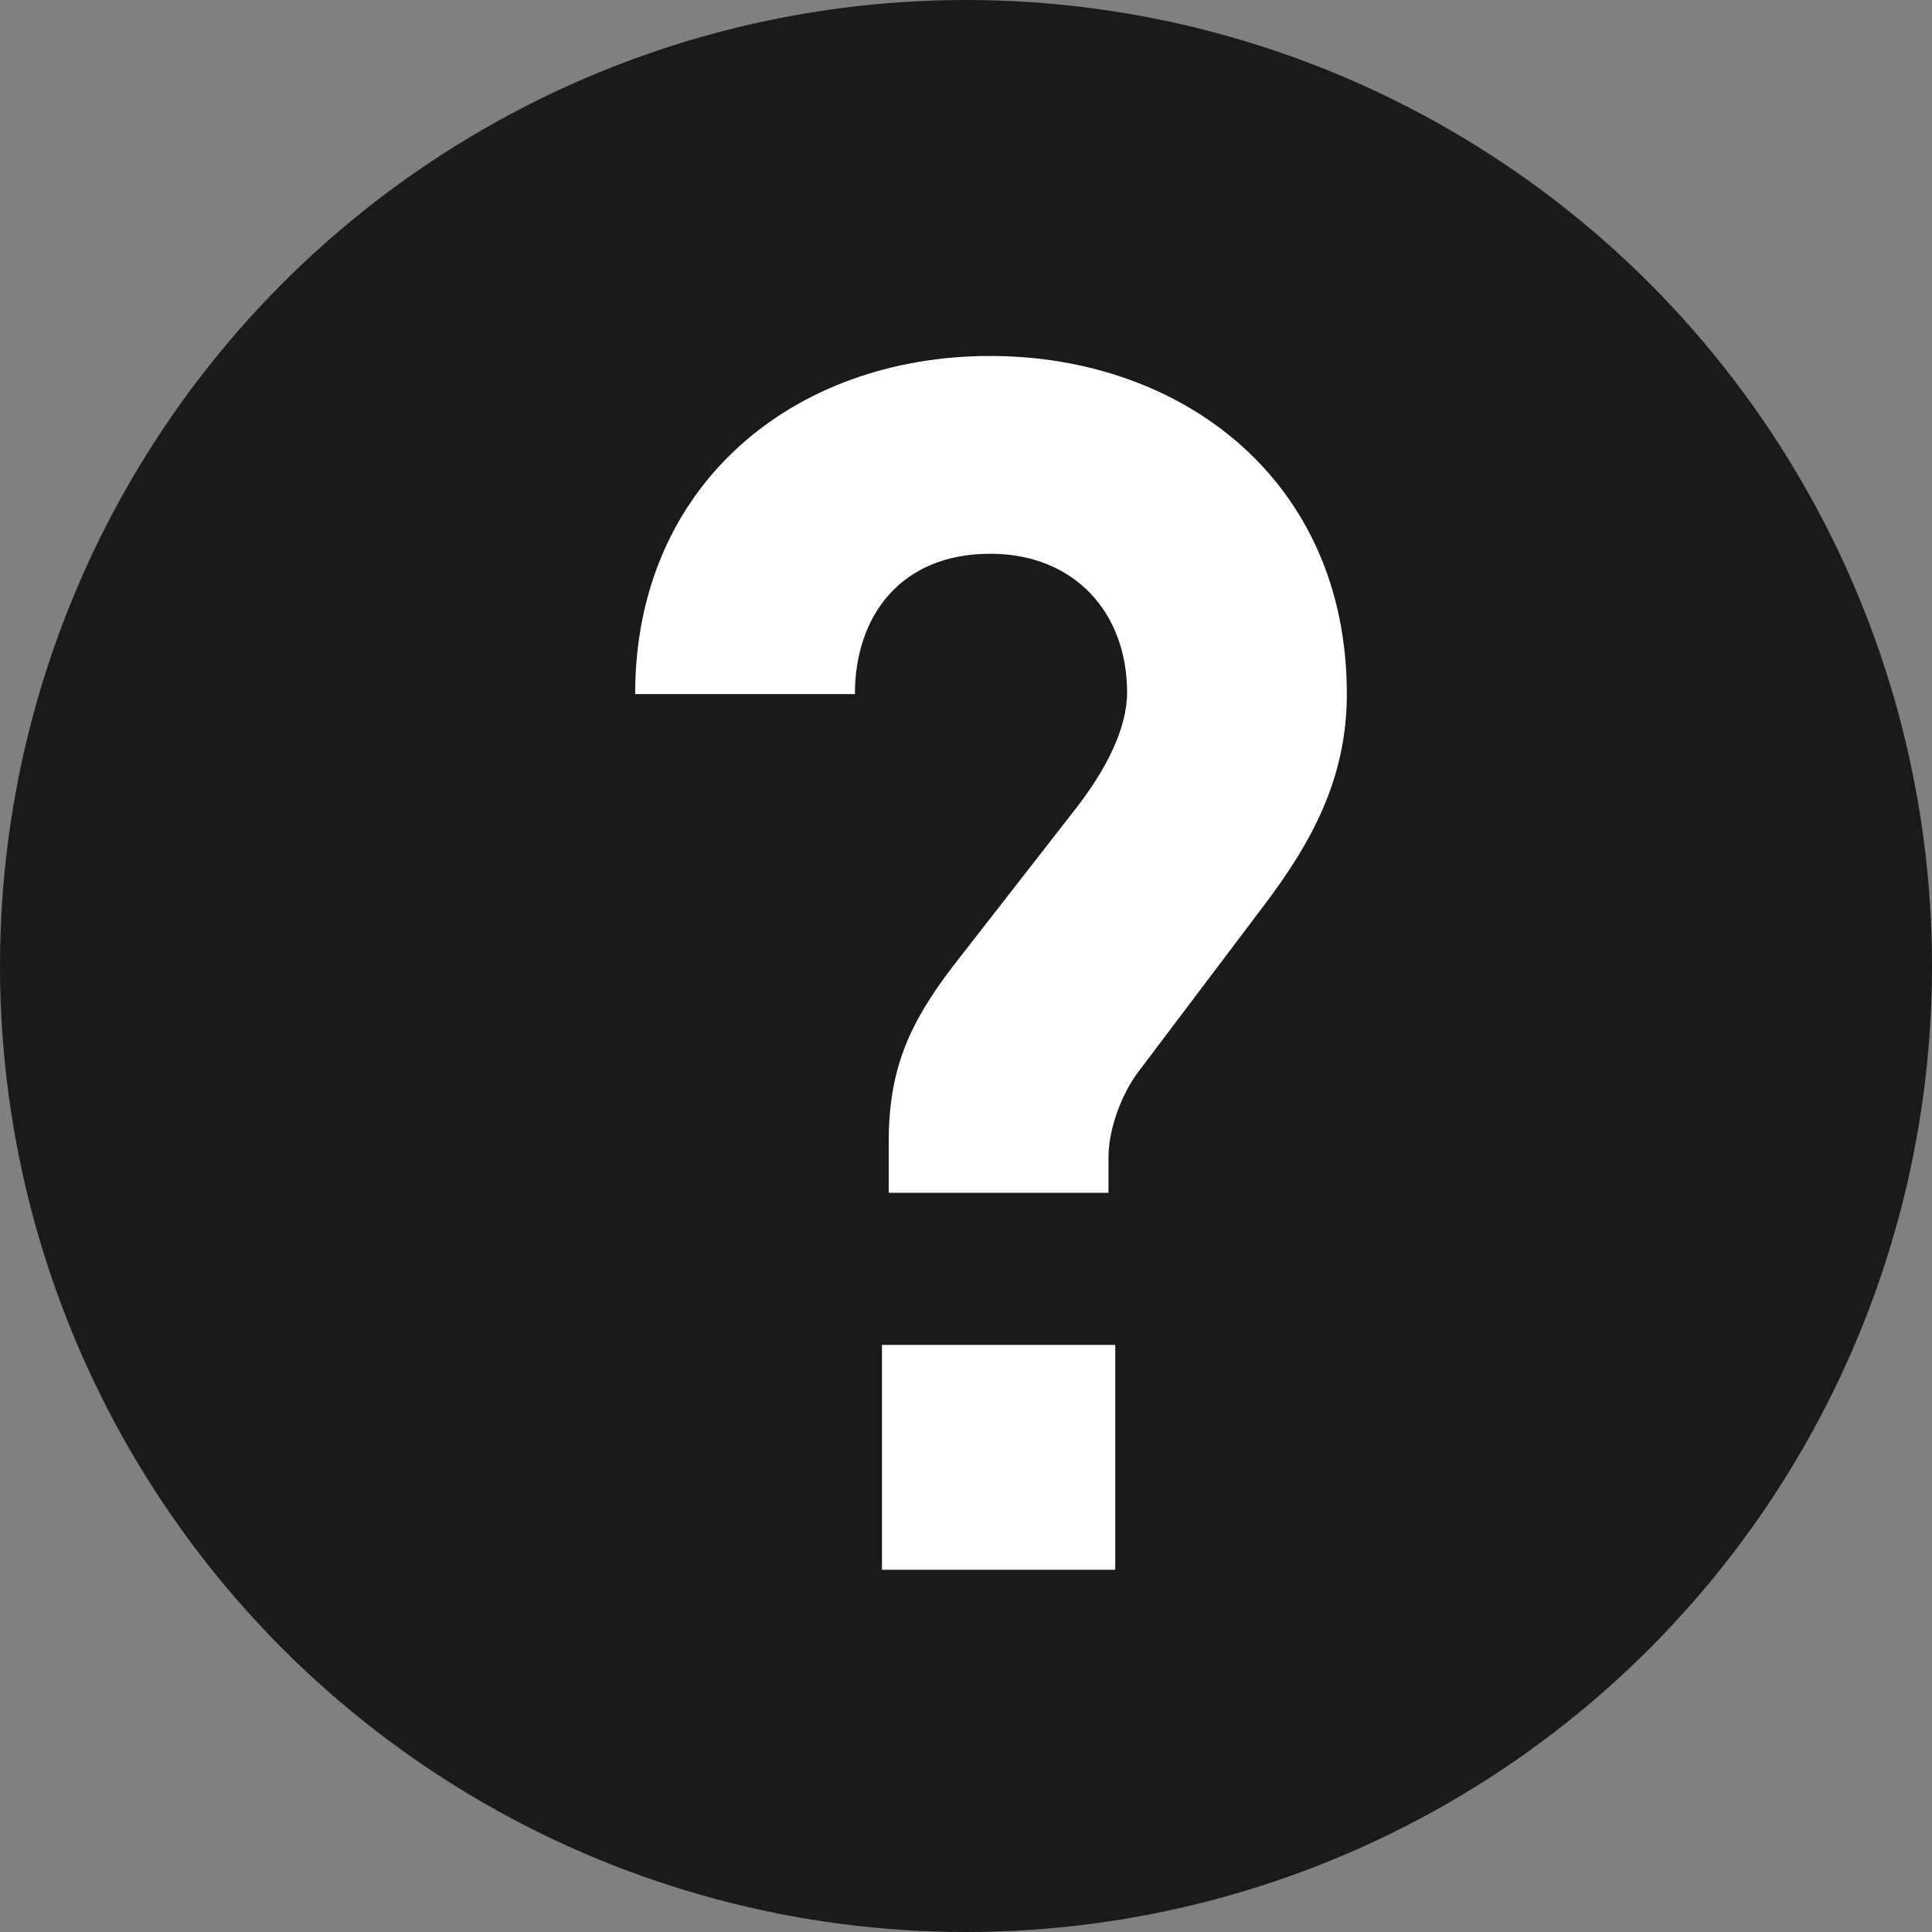
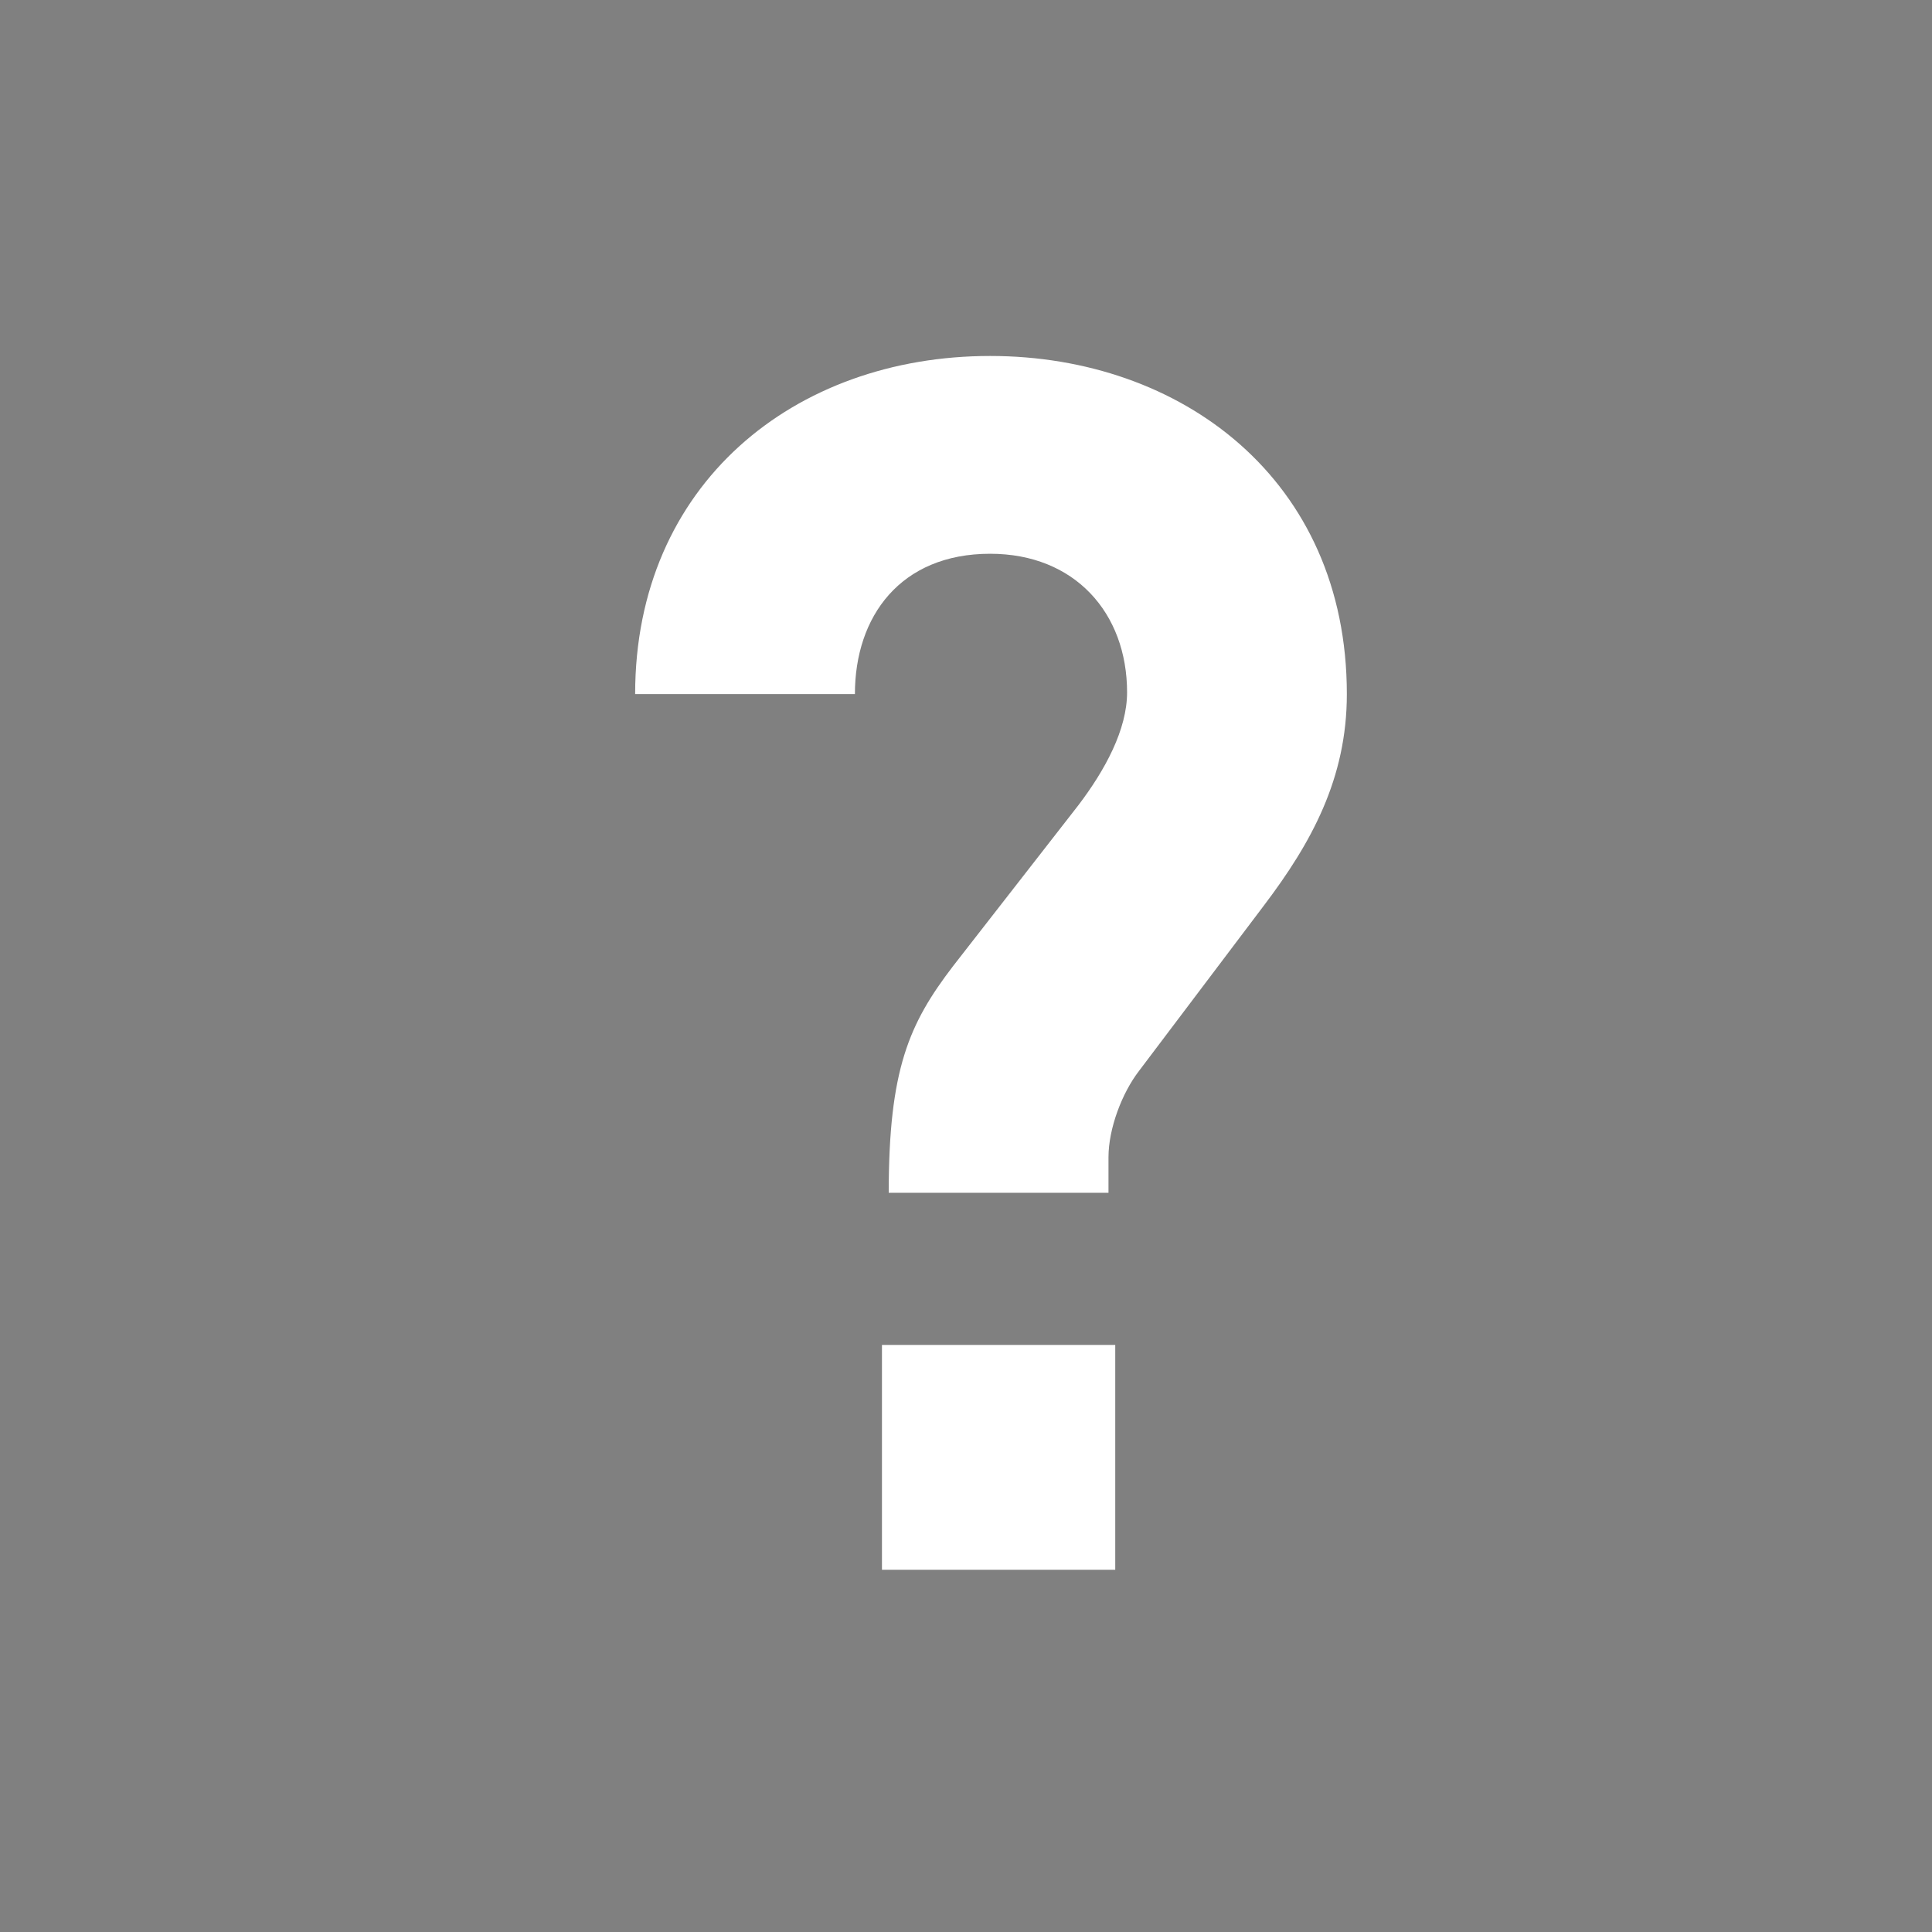
<svg xmlns="http://www.w3.org/2000/svg" width="16" height="16" viewBox="0 0 16 16" fill="none">
  <rect x="0" y="0" width="16" height="16" fill="#808080" stroke="none" />
-   <circle cx="8" cy="8" r="8" fill="#1A1A1A" />
-   <path d="M11.154 5.748C11.154 6.448 10.86 6.98 10.468 7.498L9.432 8.87C9.292 9.052 9.18 9.346 9.18 9.584V9.878H7.36V9.458C7.36 8.856 7.528 8.478 7.892 8.002L8.928 6.672C9.152 6.378 9.334 6.042 9.334 5.734C9.334 5.076 8.9 4.586 8.2 4.586C7.458 4.586 7.08 5.104 7.08 5.748H5.26C5.26 4.012 6.576 2.948 8.2 2.948C9.782 2.948 11.154 3.97 11.154 5.748ZM9.236 13H7.304V11.138H9.236V13Z" fill="white" />
+   <path d="M11.154 5.748C11.154 6.448 10.86 6.98 10.468 7.498L9.432 8.87C9.292 9.052 9.18 9.346 9.18 9.584V9.878H7.36C7.36 8.856 7.528 8.478 7.892 8.002L8.928 6.672C9.152 6.378 9.334 6.042 9.334 5.734C9.334 5.076 8.9 4.586 8.2 4.586C7.458 4.586 7.08 5.104 7.08 5.748H5.26C5.26 4.012 6.576 2.948 8.2 2.948C9.782 2.948 11.154 3.97 11.154 5.748ZM9.236 13H7.304V11.138H9.236V13Z" fill="white" />
</svg>